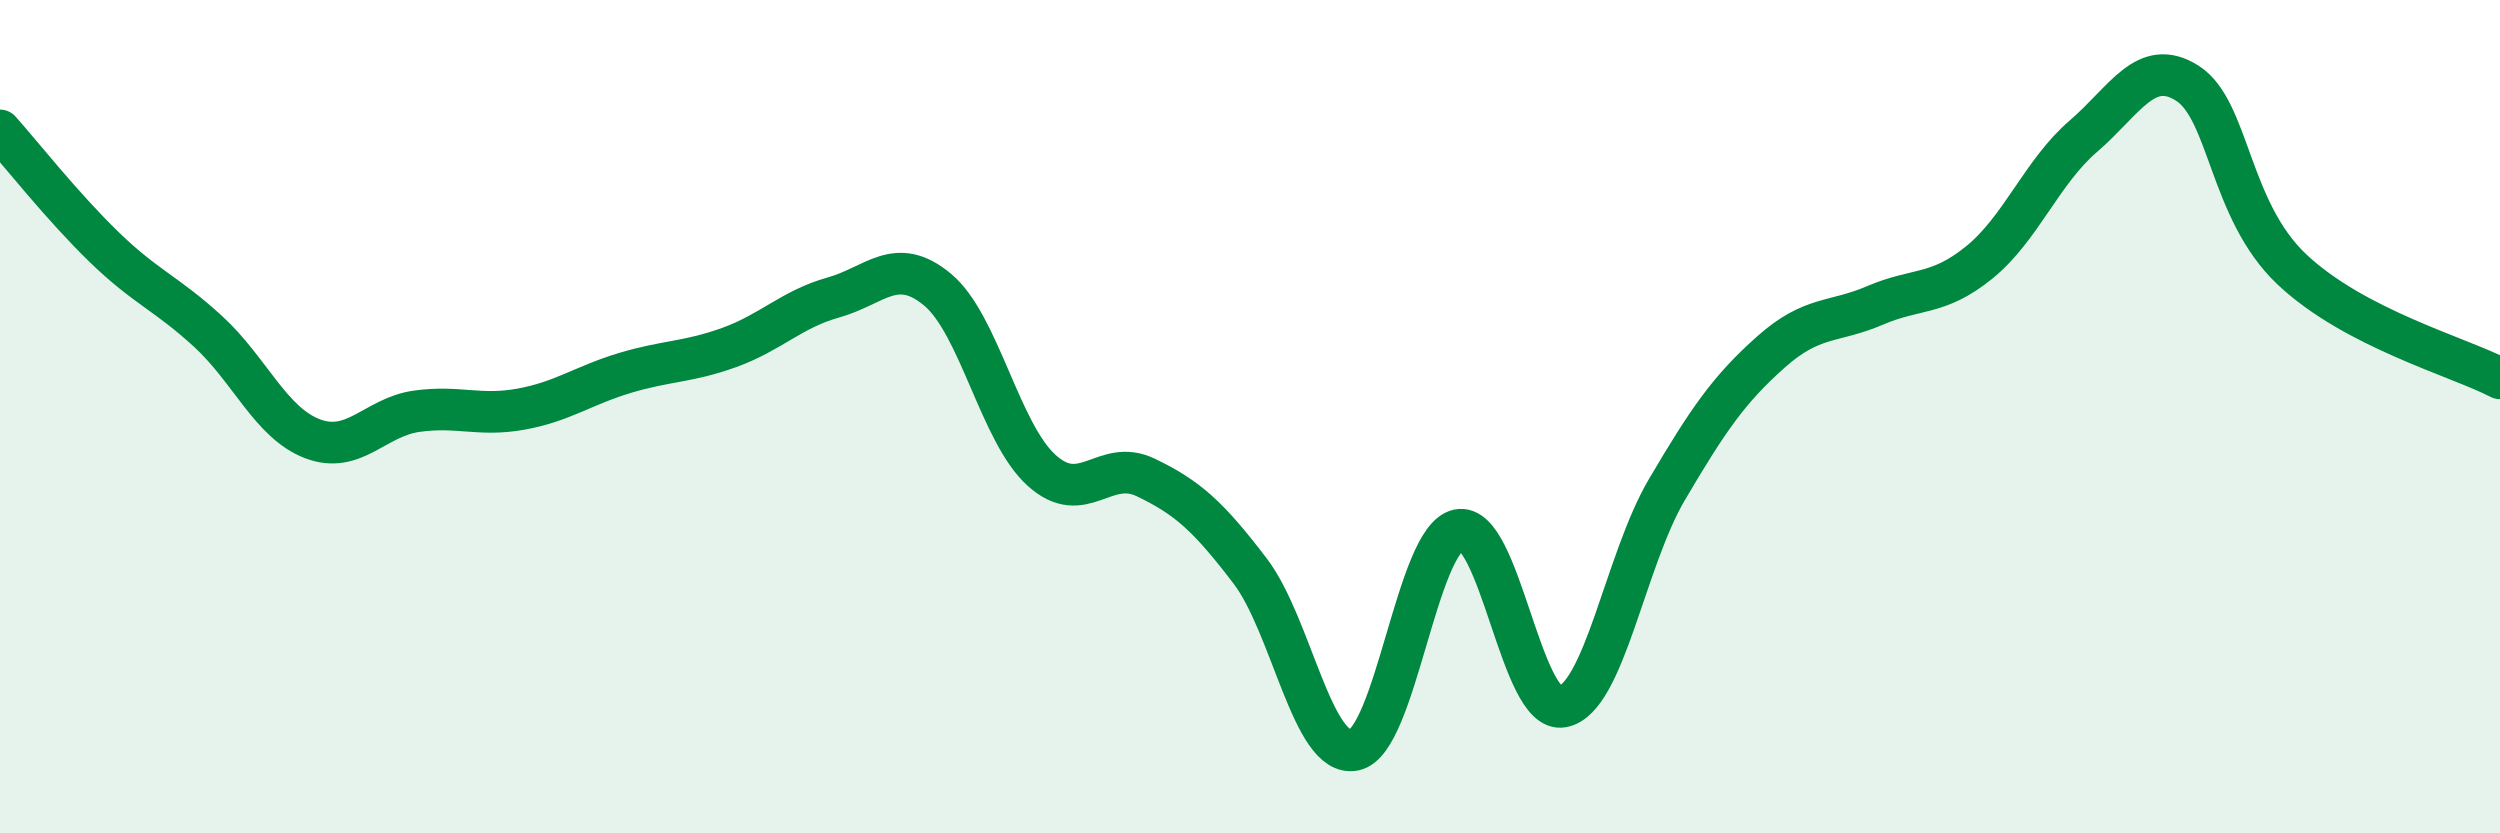
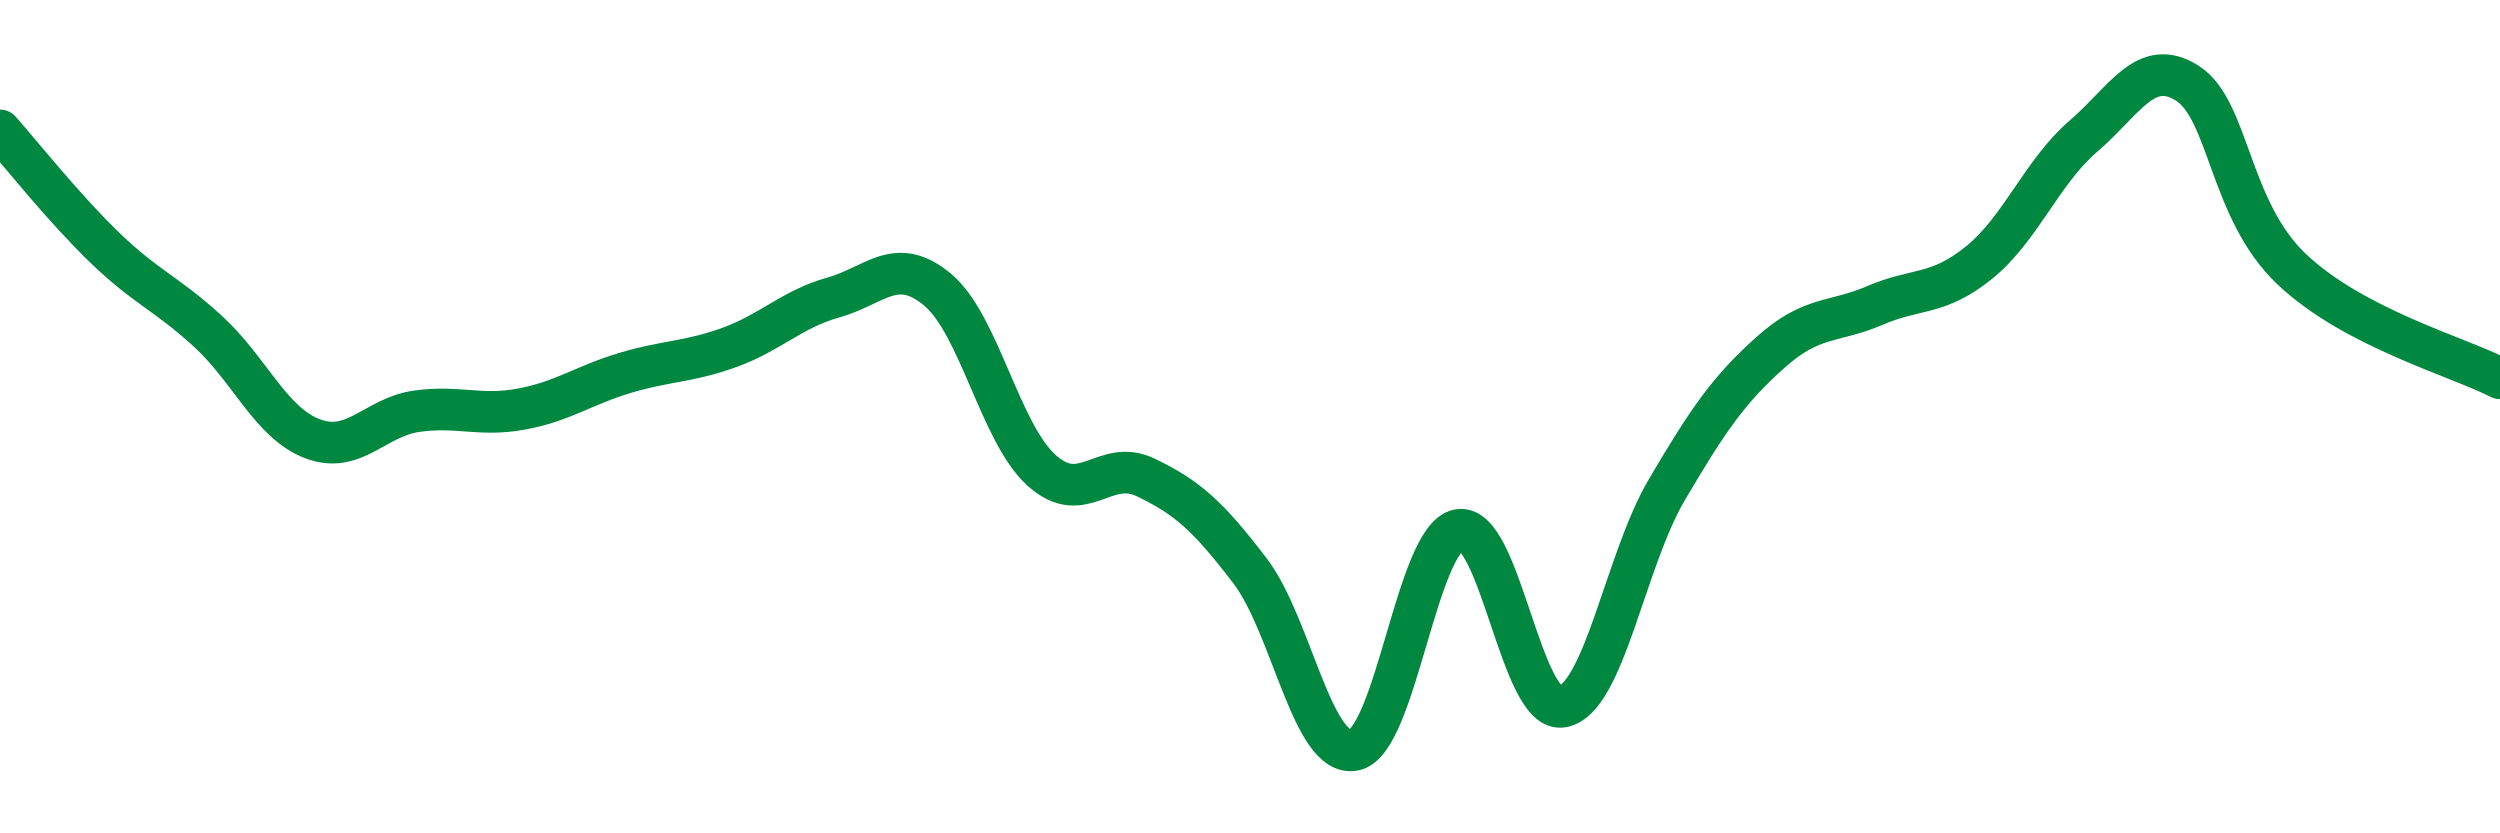
<svg xmlns="http://www.w3.org/2000/svg" width="60" height="20" viewBox="0 0 60 20">
-   <path d="M 0,3.13 C 0.5,3.69 1.5,4.96 2.5,5.93 C 3.5,6.9 4,7.04 5,7.96 C 6,8.88 6.5,10.15 7.5,10.53 C 8.5,10.91 9,10.01 10,9.87 C 11,9.73 11.5,10 12.5,9.82 C 13.5,9.64 14,9.25 15,8.95 C 16,8.65 16.5,8.7 17.5,8.34 C 18.5,7.98 19,7.42 20,7.14 C 21,6.86 21.5,6.12 22.5,6.95 C 23.5,7.78 24,10.39 25,11.29 C 26,12.19 26.5,10.98 27.5,11.46 C 28.5,11.94 29,12.39 30,13.7 C 31,15.01 31.5,18.2 32.5,18 C 33.5,17.8 34,12.93 35,12.72 C 36,12.51 36.5,17.15 37.5,16.96 C 38.5,16.77 39,13.46 40,11.76 C 41,10.06 41.5,9.34 42.5,8.45 C 43.5,7.56 44,7.76 45,7.33 C 46,6.9 46.5,7.11 47.5,6.3 C 48.5,5.49 49,4.13 50,3.27 C 51,2.41 51.5,1.36 52.5,2 C 53.5,2.64 53.5,5.04 55,6.46 C 56.5,7.88 59,8.56 60,9.08L60 20L0 20Z" fill="#008740" opacity="0.1" stroke-linecap="round" stroke-linejoin="round" />
  <path d="M 0,3.13 C 0.5,3.69 1.5,4.96 2.5,5.93 C 3.5,6.9 4,7.04 5,7.96 C 6,8.88 6.5,10.15 7.5,10.53 C 8.5,10.91 9,10.01 10,9.87 C 11,9.73 11.5,10 12.5,9.82 C 13.5,9.64 14,9.25 15,8.95 C 16,8.65 16.5,8.7 17.5,8.34 C 18.5,7.98 19,7.42 20,7.14 C 21,6.86 21.5,6.12 22.5,6.95 C 23.5,7.78 24,10.39 25,11.29 C 26,12.19 26.5,10.98 27.5,11.46 C 28.5,11.94 29,12.39 30,13.7 C 31,15.01 31.5,18.2 32.5,18 C 33.5,17.8 34,12.93 35,12.72 C 36,12.51 36.5,17.15 37.5,16.96 C 38.5,16.77 39,13.46 40,11.76 C 41,10.06 41.5,9.34 42.5,8.45 C 43.5,7.56 44,7.76 45,7.33 C 46,6.9 46.5,7.11 47.5,6.3 C 48.5,5.49 49,4.13 50,3.27 C 51,2.41 51.5,1.36 52.5,2 C 53.5,2.64 53.5,5.04 55,6.46 C 56.5,7.88 59,8.56 60,9.08" stroke="#008740" stroke-width="1" fill="none" stroke-linecap="round" stroke-linejoin="round" />
</svg>